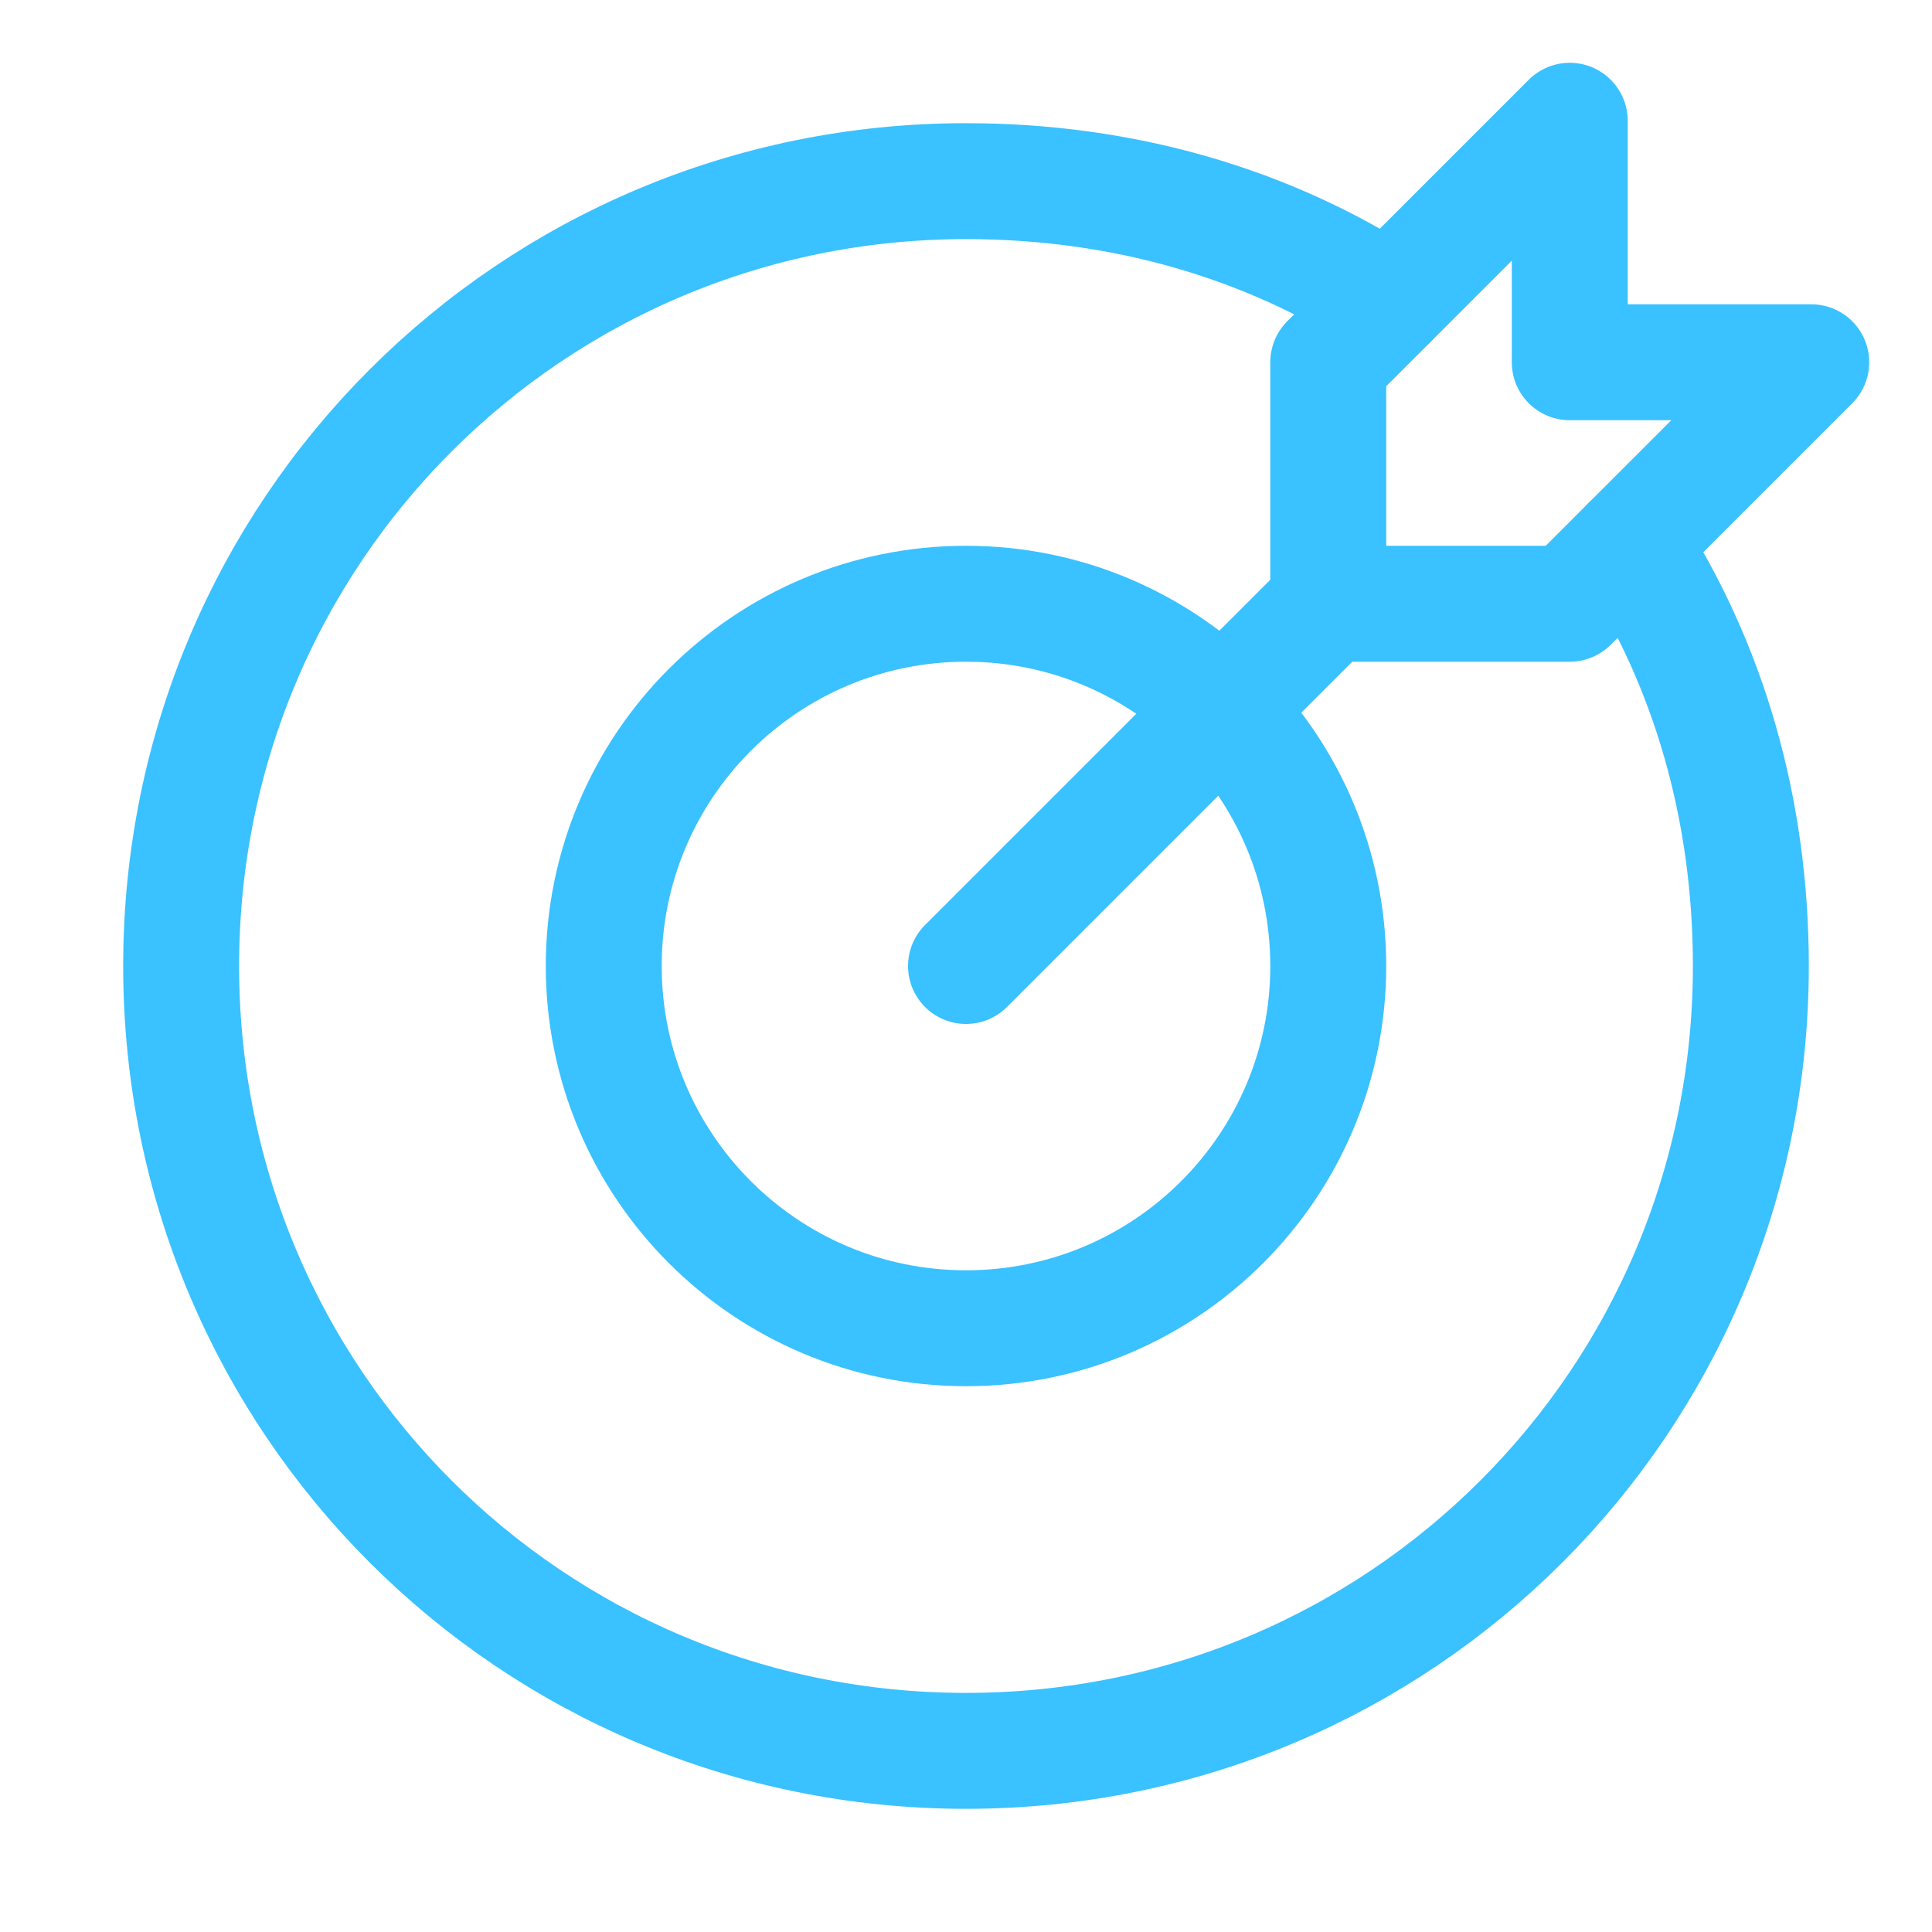
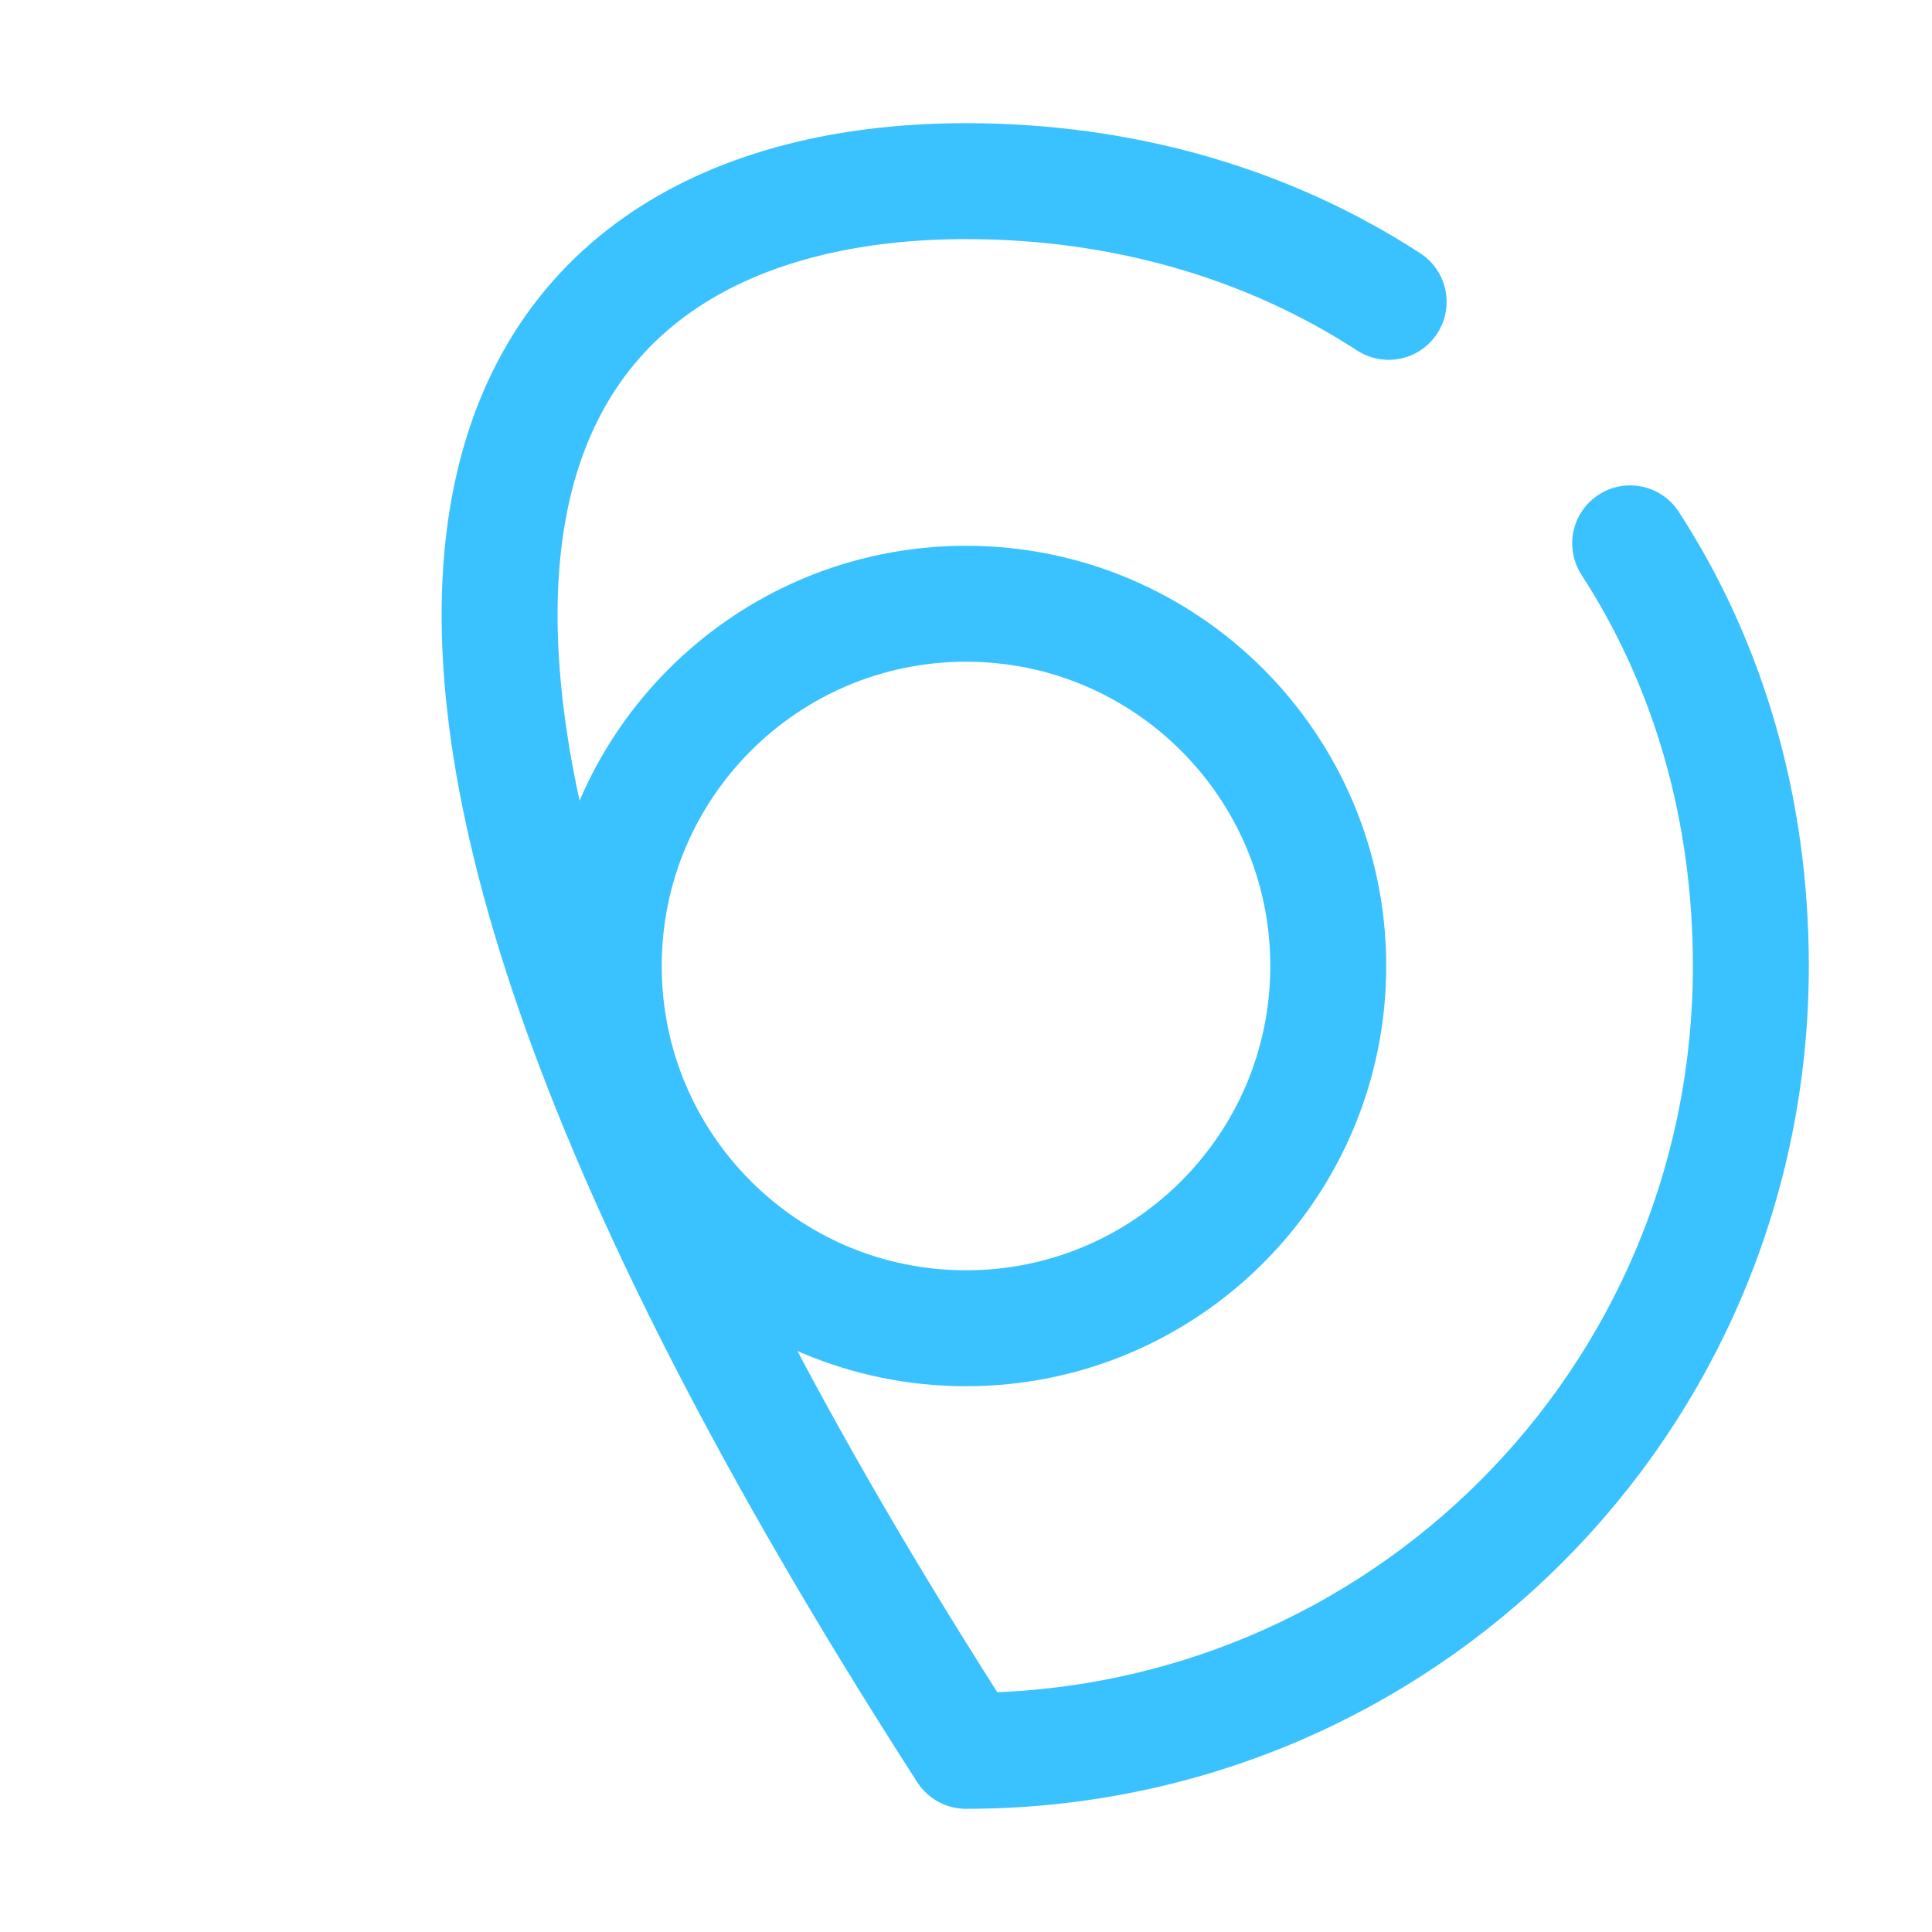
<svg xmlns="http://www.w3.org/2000/svg" width="50" height="50" viewBox="0 0 50 50" fill="none">
-   <path d="M25 25L34.375 15.625" stroke="#3AC1FF" stroke-width="3" stroke-miterlimit="10" stroke-linecap="round" stroke-linejoin="round" />
-   <path d="M46.875 9.375H40.625V3.125L34.375 9.375V15.625H40.625L46.875 9.375Z" stroke="#3AC1FF" stroke-width="3" stroke-miterlimit="10" stroke-linecap="round" stroke-linejoin="round" />
  <path d="M25 34.375C30.178 34.375 34.375 30.178 34.375 25C34.375 19.822 30.178 15.625 25 15.625C19.822 15.625 15.625 19.822 15.625 25C15.625 30.178 19.822 34.375 25 34.375Z" stroke="#3AC1FF" stroke-width="3" stroke-miterlimit="10" stroke-linecap="round" stroke-linejoin="round" />
-   <path d="M42.188 14.062C44.219 17.188 45.312 20.938 45.312 25C45.312 36.25 36.25 45.312 25 45.312C13.75 45.312 4.688 36.25 4.688 25C4.688 13.75 13.75 4.688 25 4.688C29.062 4.688 32.812 5.781 35.938 7.812" stroke="#3AC1FF" stroke-width="3" stroke-miterlimit="10" stroke-linecap="round" stroke-linejoin="round" />
+   <path d="M42.188 14.062C44.219 17.188 45.312 20.938 45.312 25C45.312 36.25 36.25 45.312 25 45.312C4.688 13.75 13.75 4.688 25 4.688C29.062 4.688 32.812 5.781 35.938 7.812" stroke="#3AC1FF" stroke-width="3" stroke-miterlimit="10" stroke-linecap="round" stroke-linejoin="round" />
</svg>